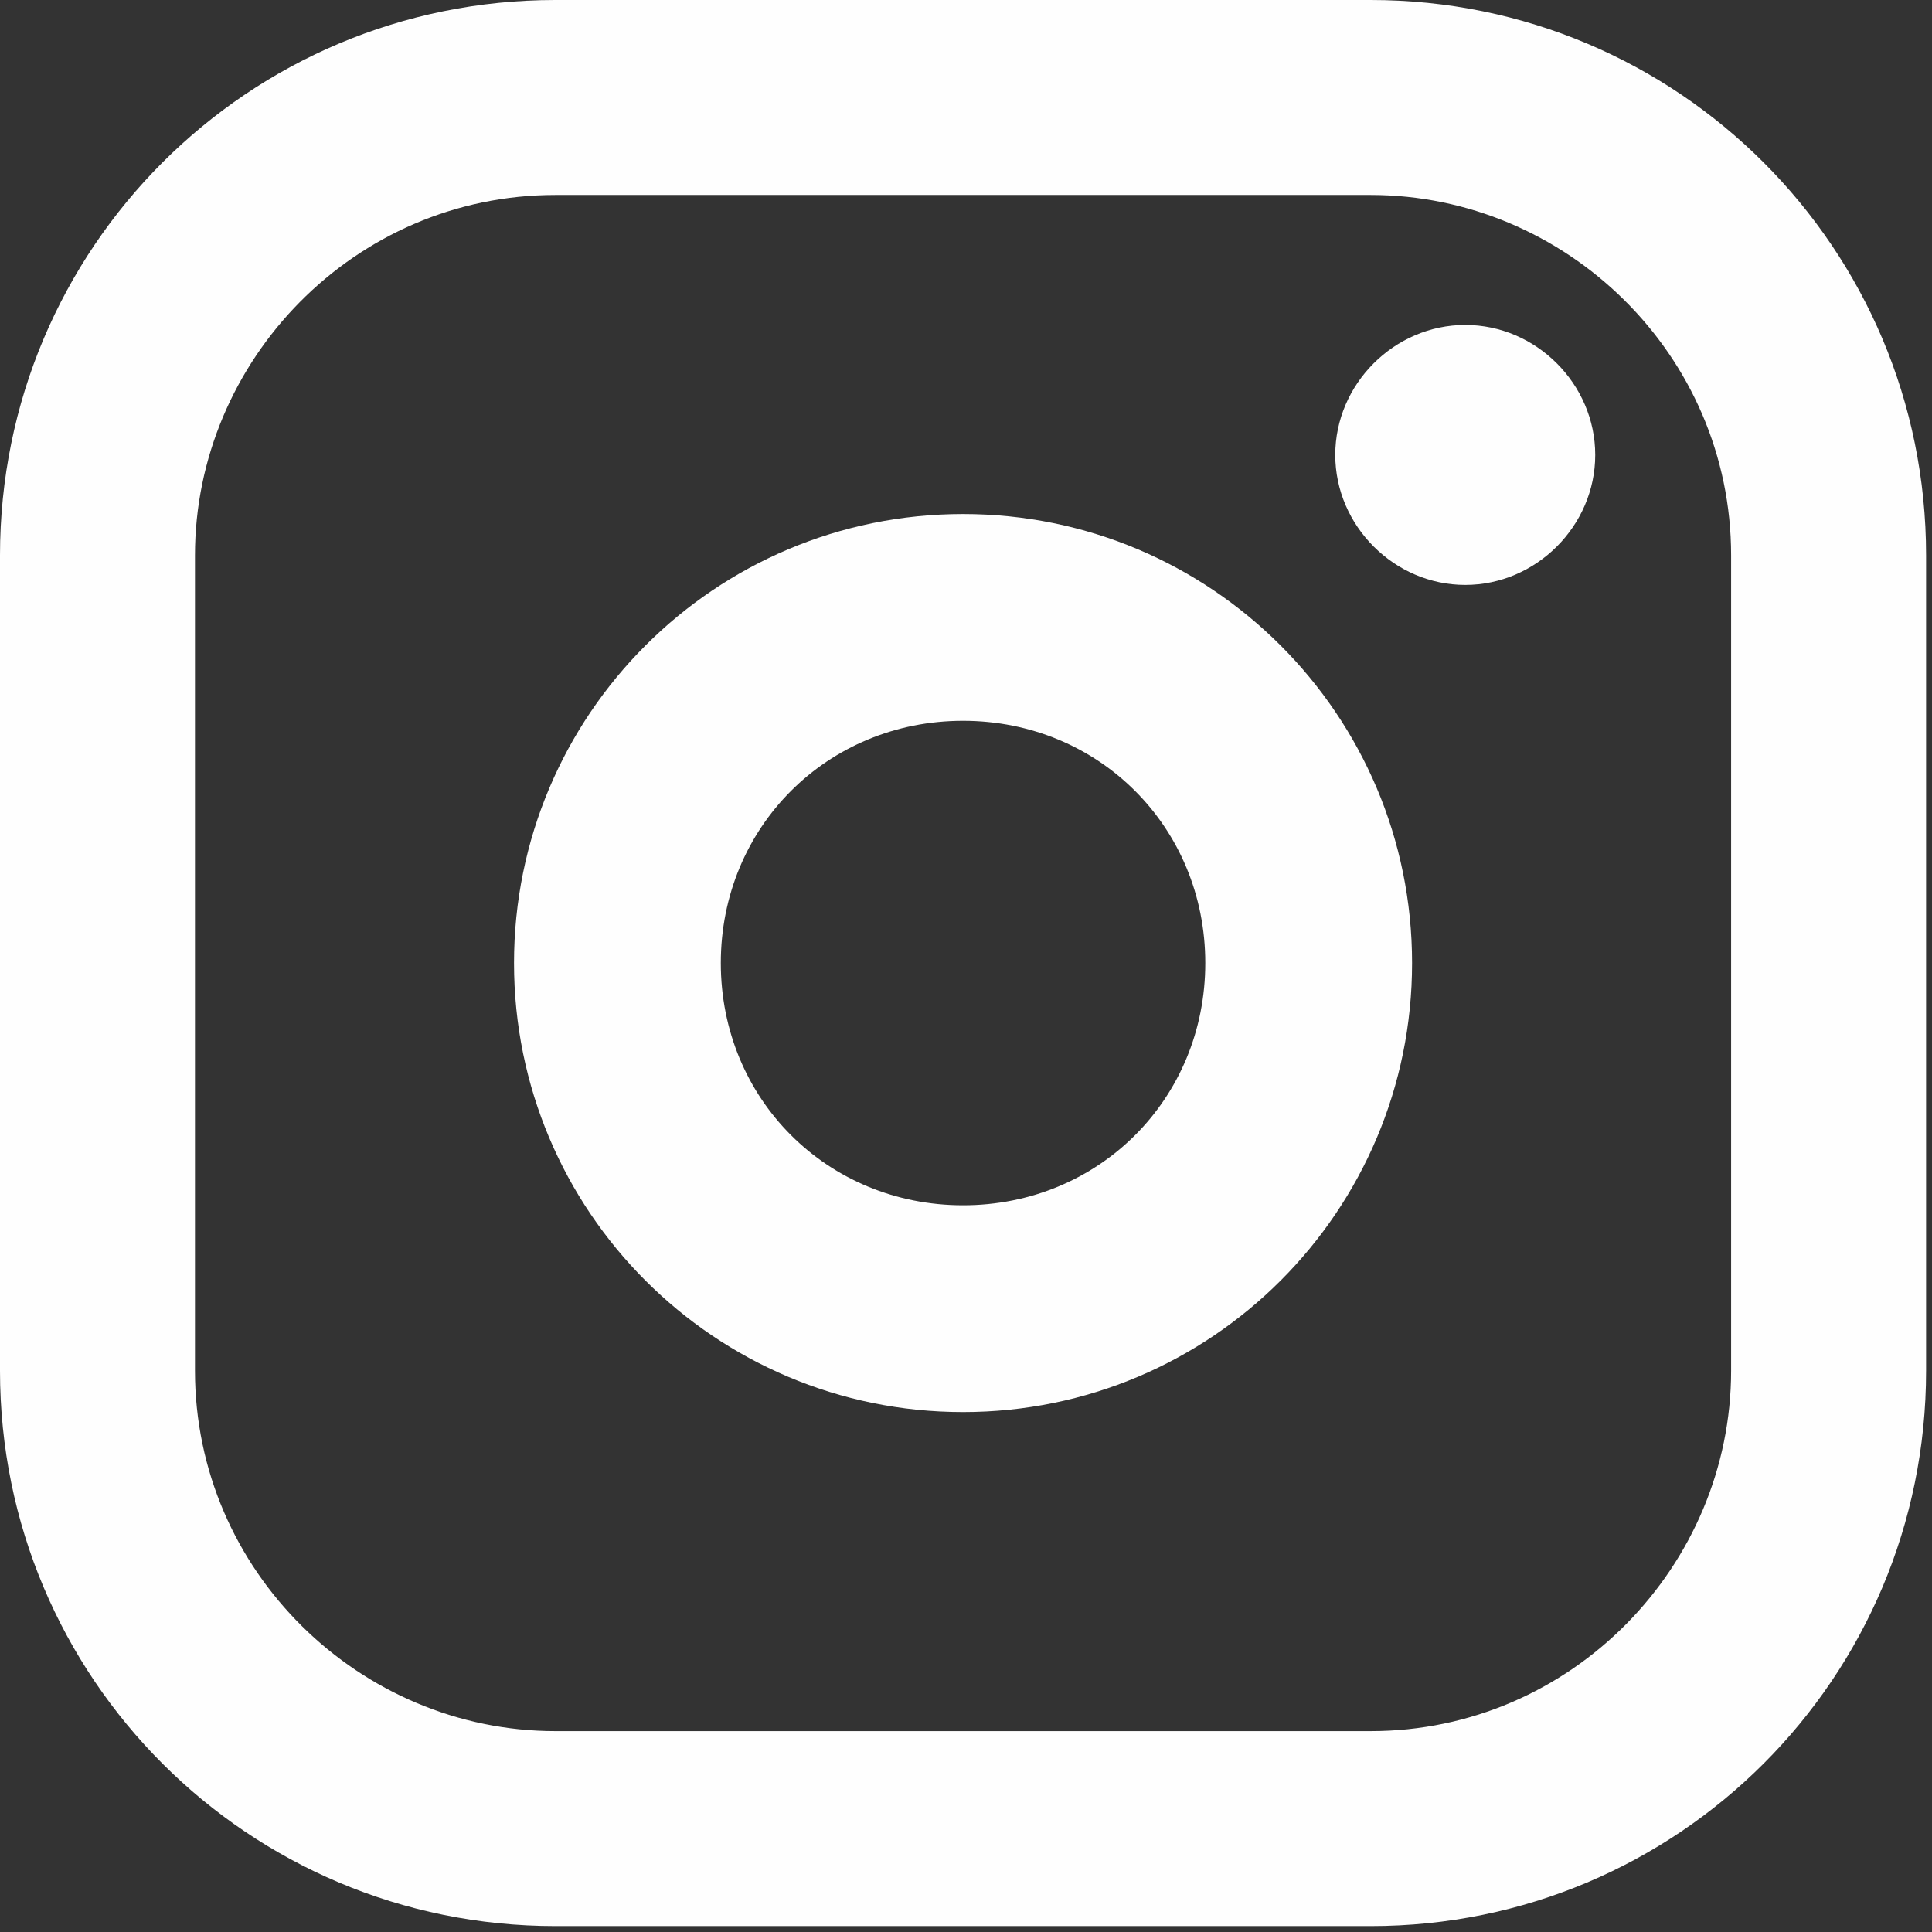
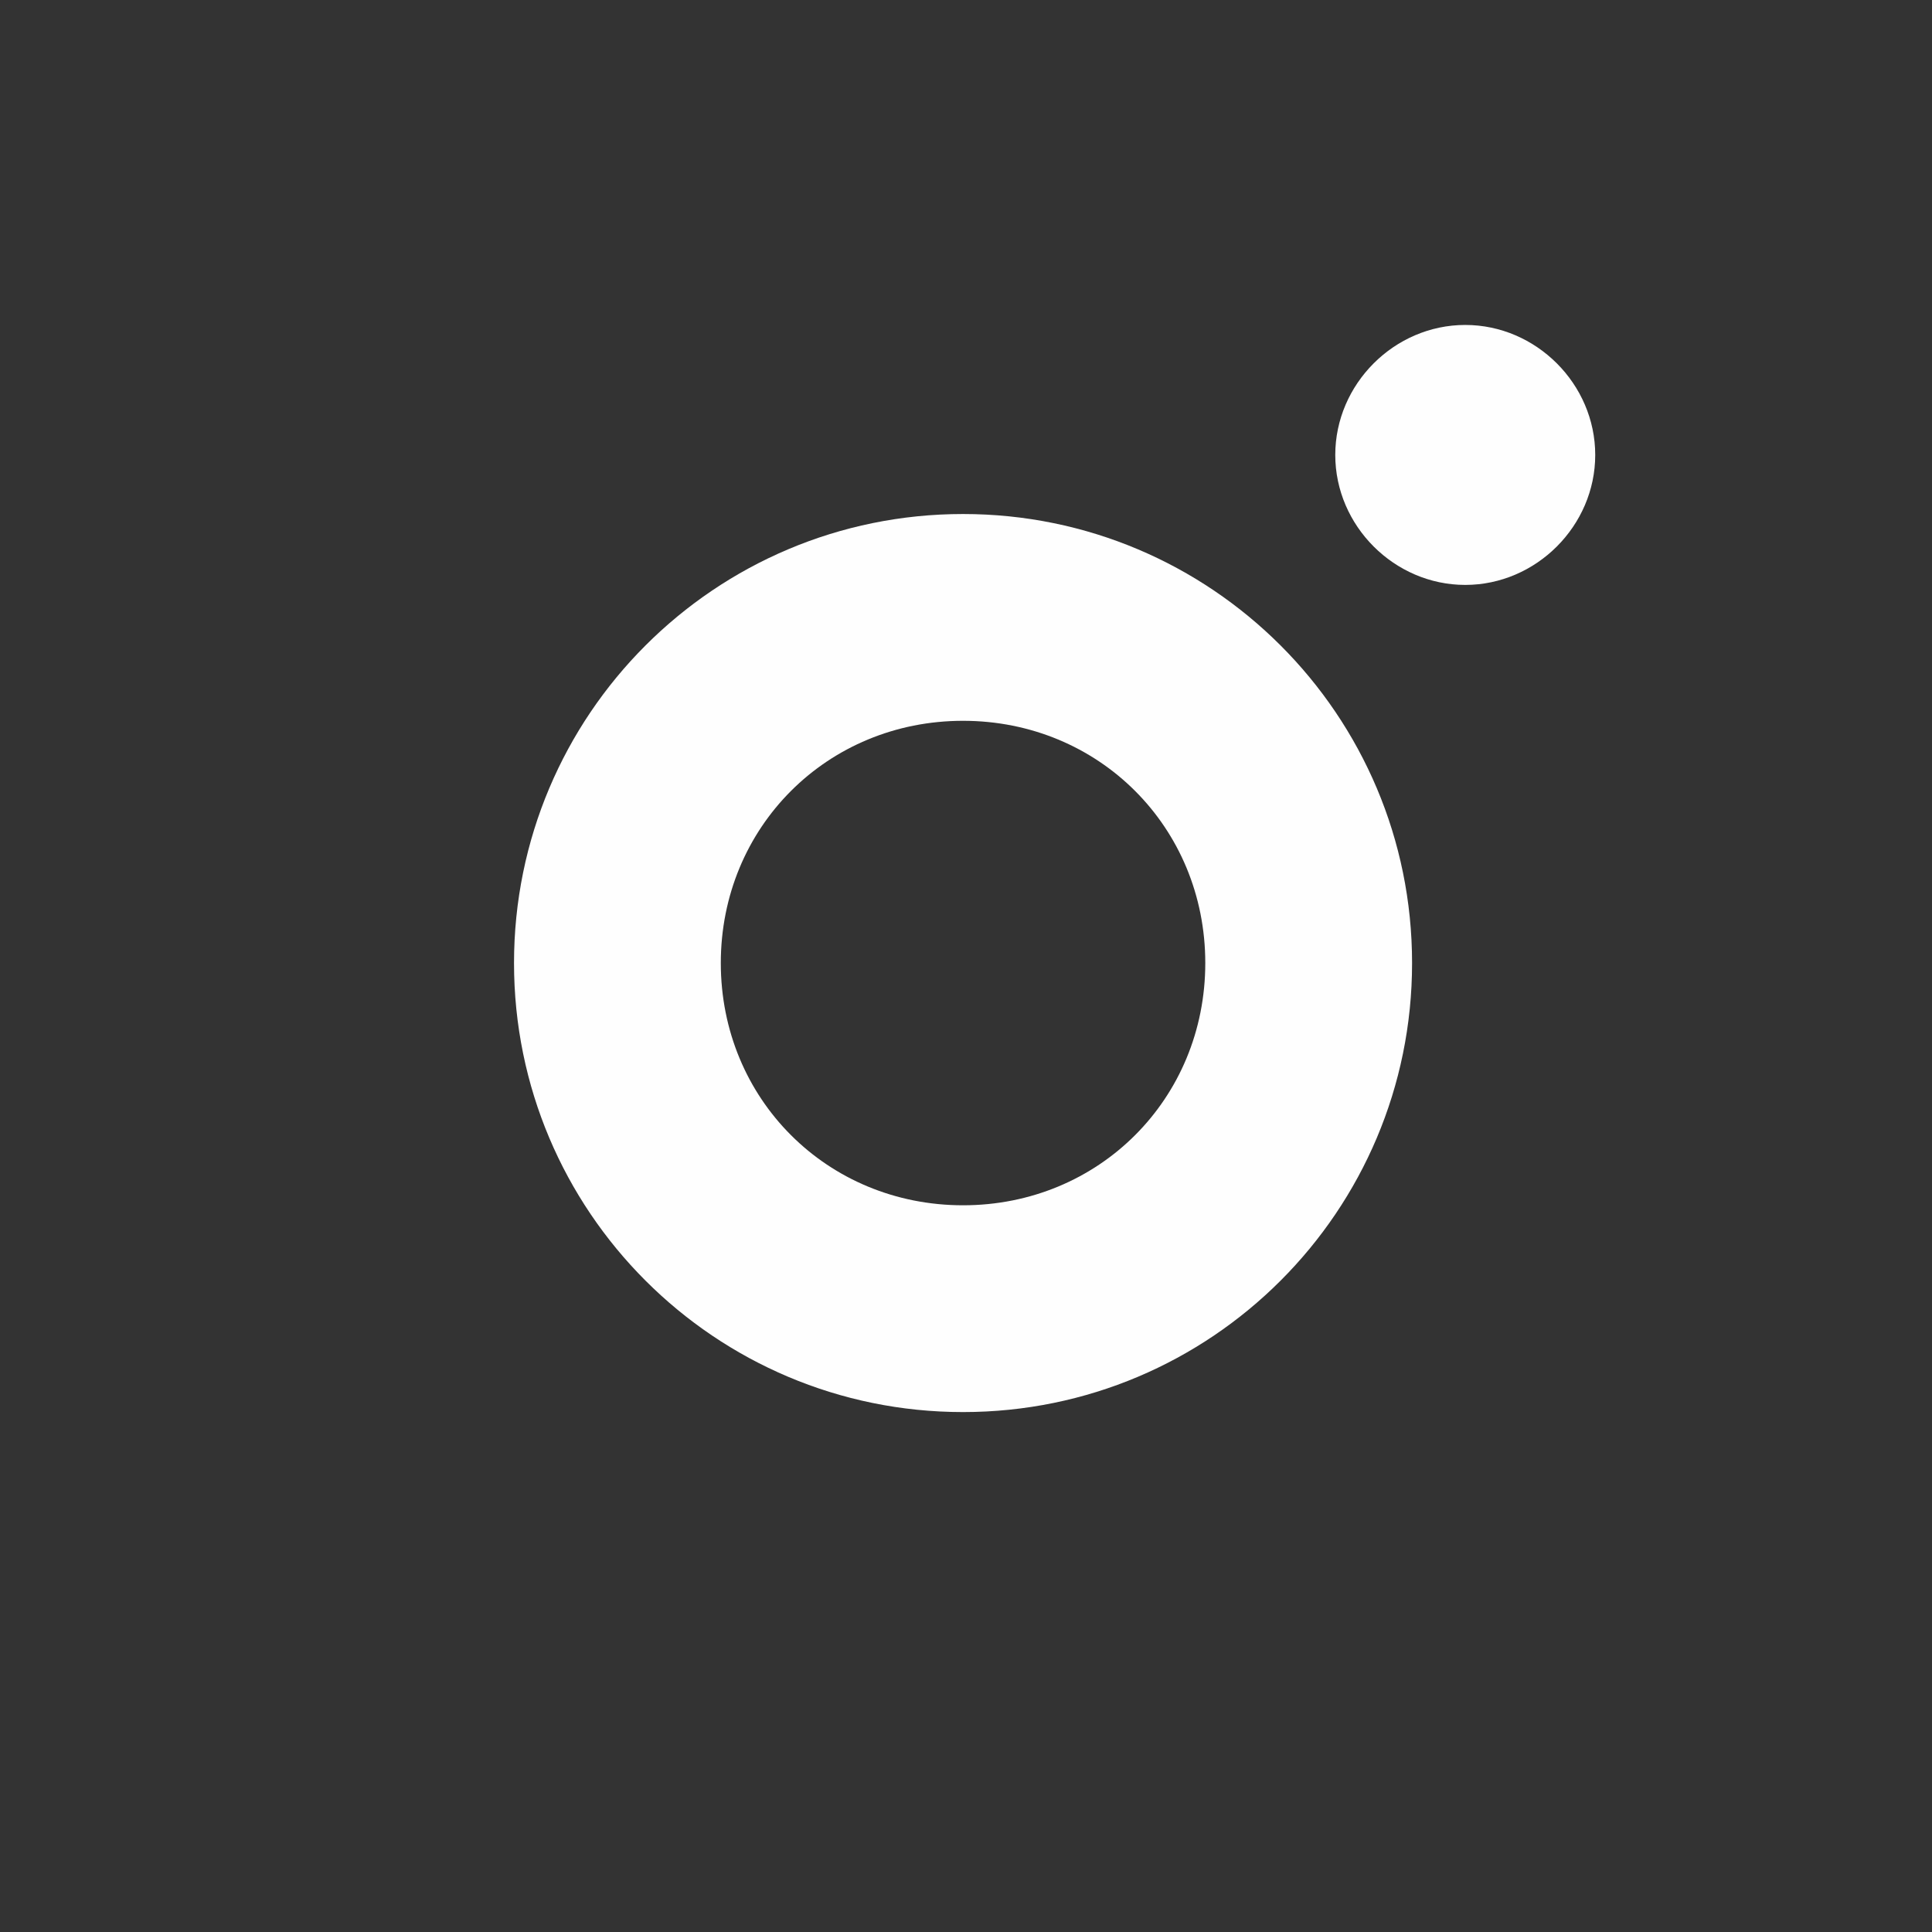
<svg xmlns="http://www.w3.org/2000/svg" xml:space="preserve" width="8.411mm" height="8.411mm" style="shape-rendering:geometricPrecision; text-rendering:geometricPrecision; image-rendering:optimizeQuality; fill-rule:evenodd; clip-rule:evenodd" viewBox="0 0 3.27 3.27">
  <rect x="0" y="0" width="3.27" height="3.27" fill="#333333" stroke="none" />
  <defs>
    <style type="text/css">  .fil0 {fill:#FEFEFE;fill-rule:nonzero}  </style>
  </defs>
  <g id="Слой_x0020_1">
    <g id="_2522141108144">
-       <path class="fil0" d="M2.32 0l-1.38 0c-0.52,0 -0.94,0.42 -0.94,0.94l0 1.38c0,0.52 0.42,0.94 0.94,0.94l1.38 0c0.52,0 0.94,-0.42 0.94,-0.94l0 -1.38c0,-0.52 -0.42,-0.94 -0.94,-0.94zm0.61 2.32l0 0c0,0.33 -0.27,0.61 -0.61,0.61l-1.38 0c-0.33,0 -0.61,-0.27 -0.61,-0.61l0 -1.38c0,-0.33 0.27,-0.61 0.61,-0.61l1.38 0c0.33,0 0.61,0.27 0.61,0.61l0 1.38z" />
      <path class="fil0" d="M1.63 0.87c-0.42,0 -0.76,0.34 -0.76,0.76 0,0.42 0.34,0.76 0.76,0.76 0.42,0 0.76,-0.34 0.76,-0.76 0,-0.42 -0.34,-0.76 -0.76,-0.76zm0 1.17l0 0c-0.23,0 -0.41,-0.18 -0.41,-0.41 0,-0.23 0.18,-0.41 0.41,-0.41 0.23,0 0.41,0.18 0.41,0.41 0,0.23 -0.18,0.41 -0.41,0.41z" />
      <path class="fil0" d="M2.48 0.55c-0.12,0 -0.22,0.1 -0.22,0.22 0,0.12 0.1,0.22 0.22,0.22 0.12,0 0.22,-0.1 0.22,-0.22 0,-0.12 -0.1,-0.22 -0.22,-0.22z" />
    </g>
  </g>
</svg>